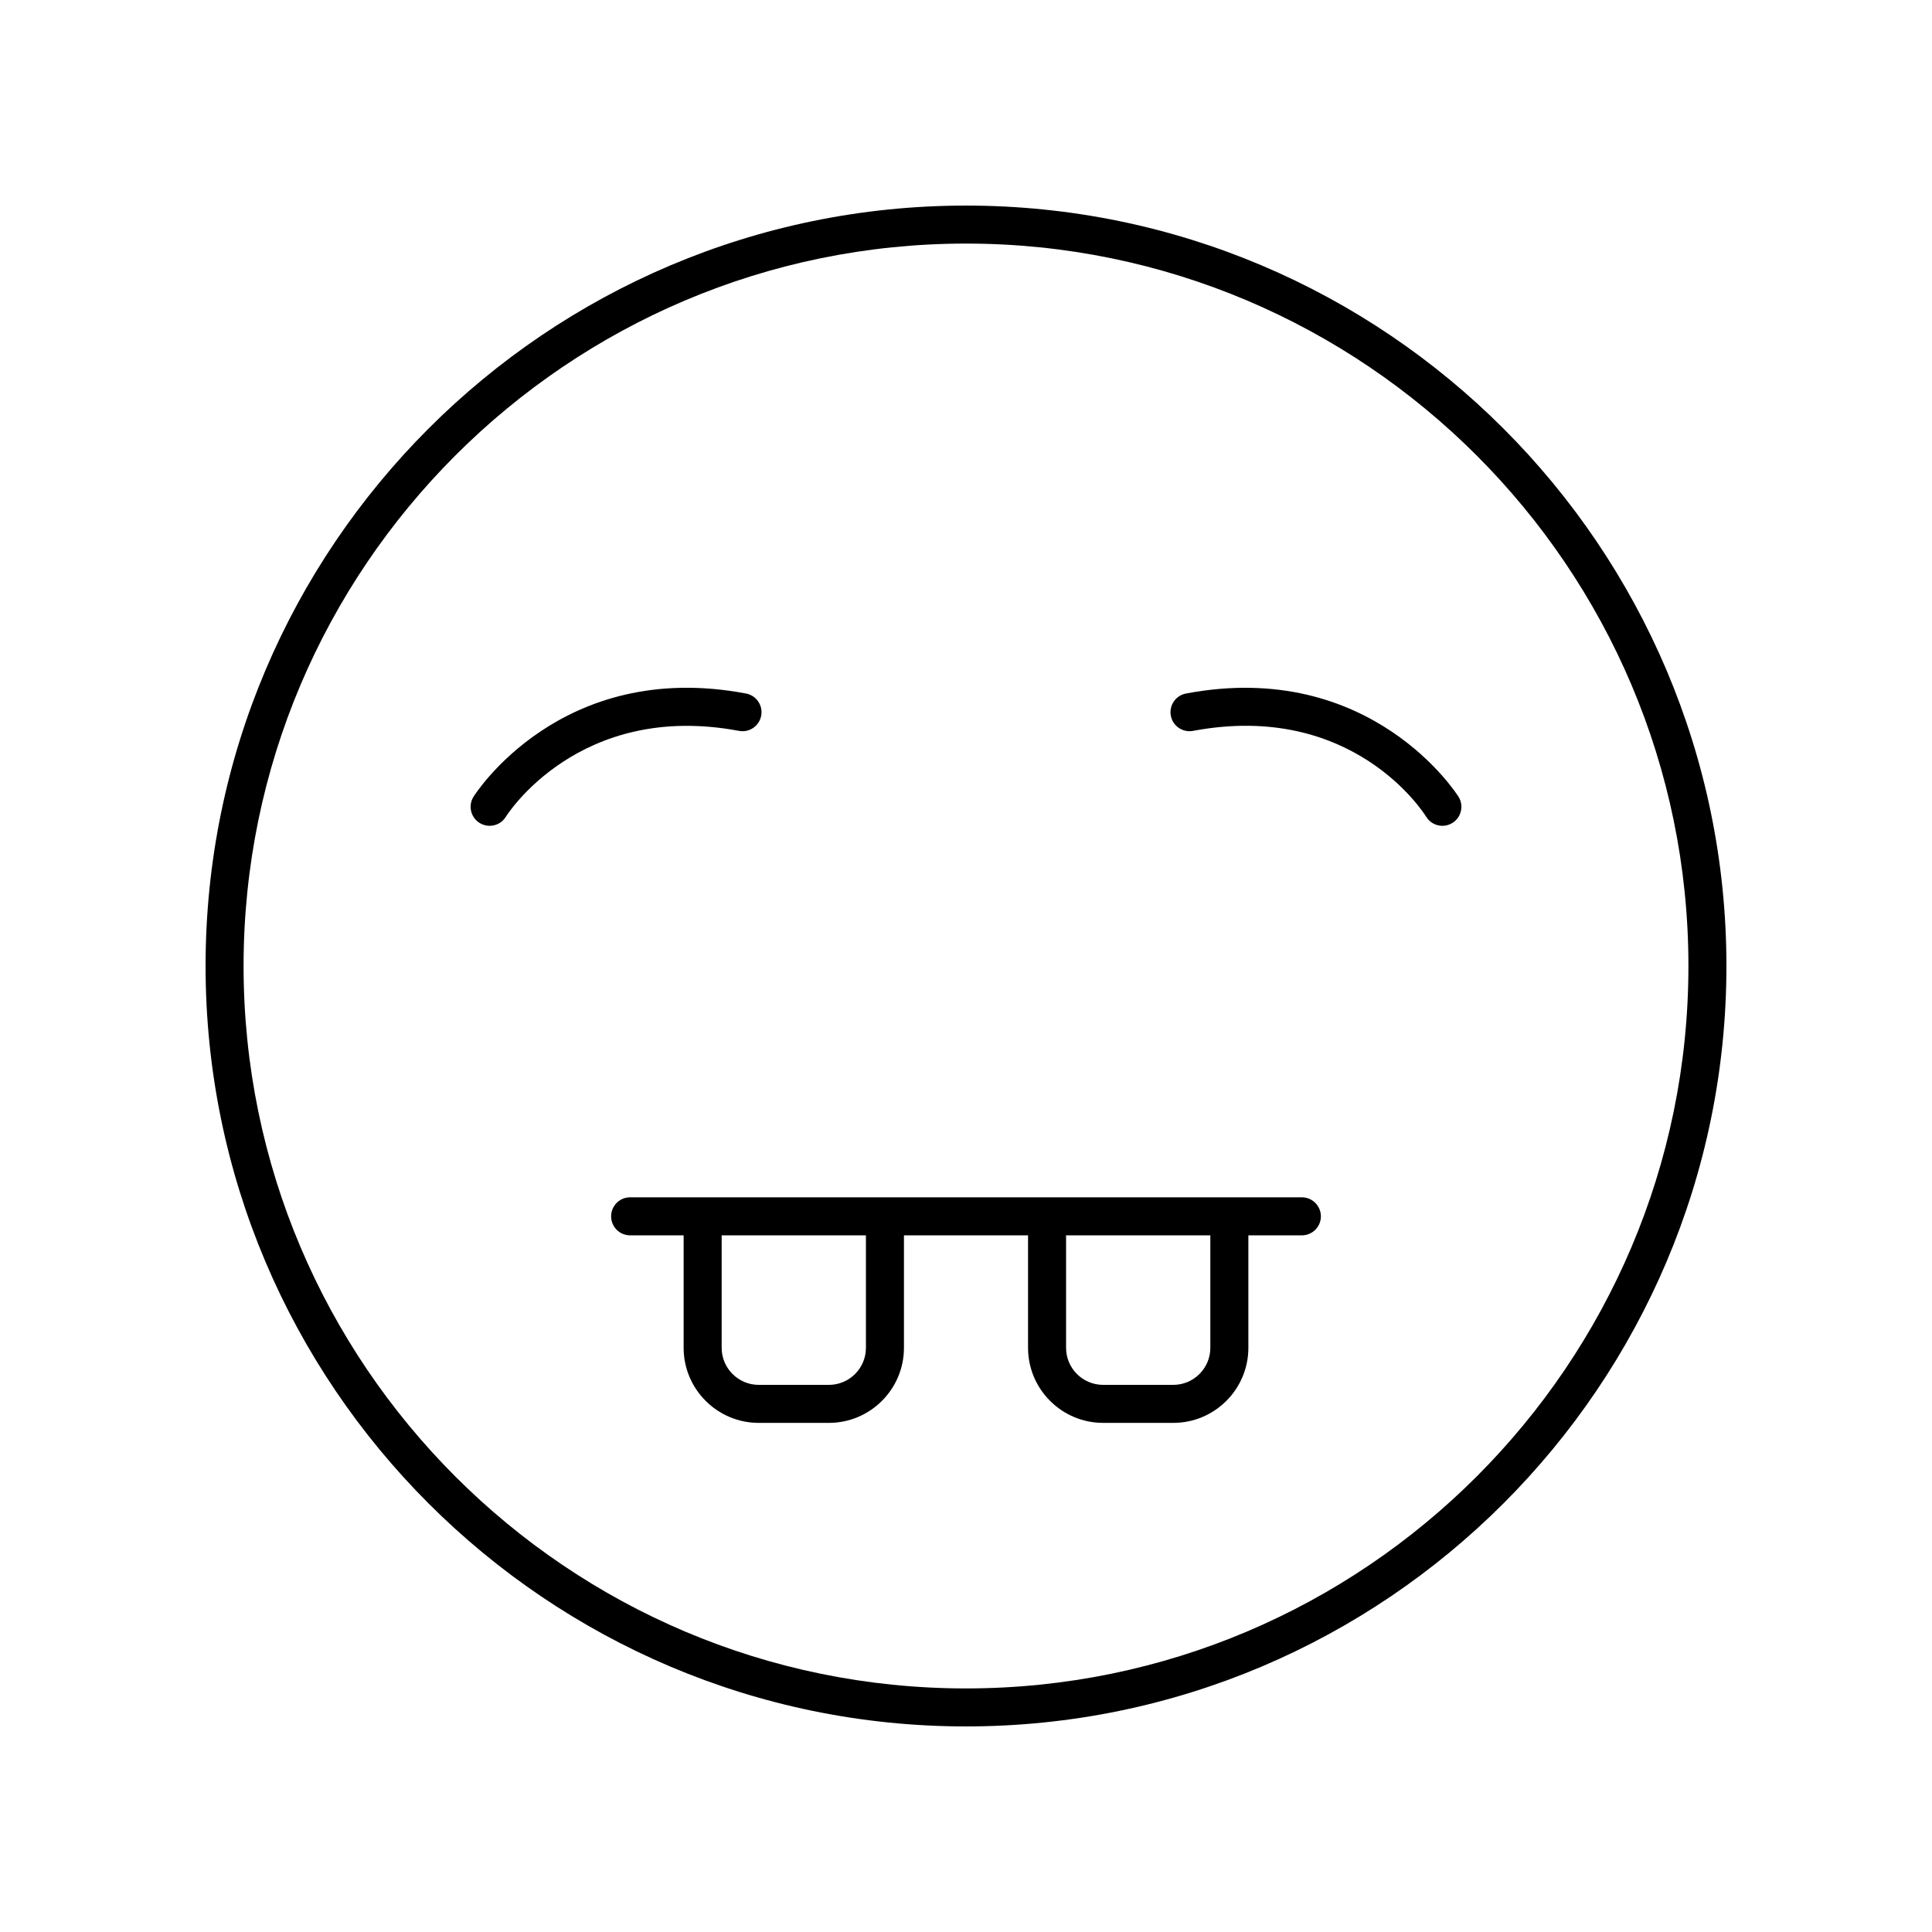
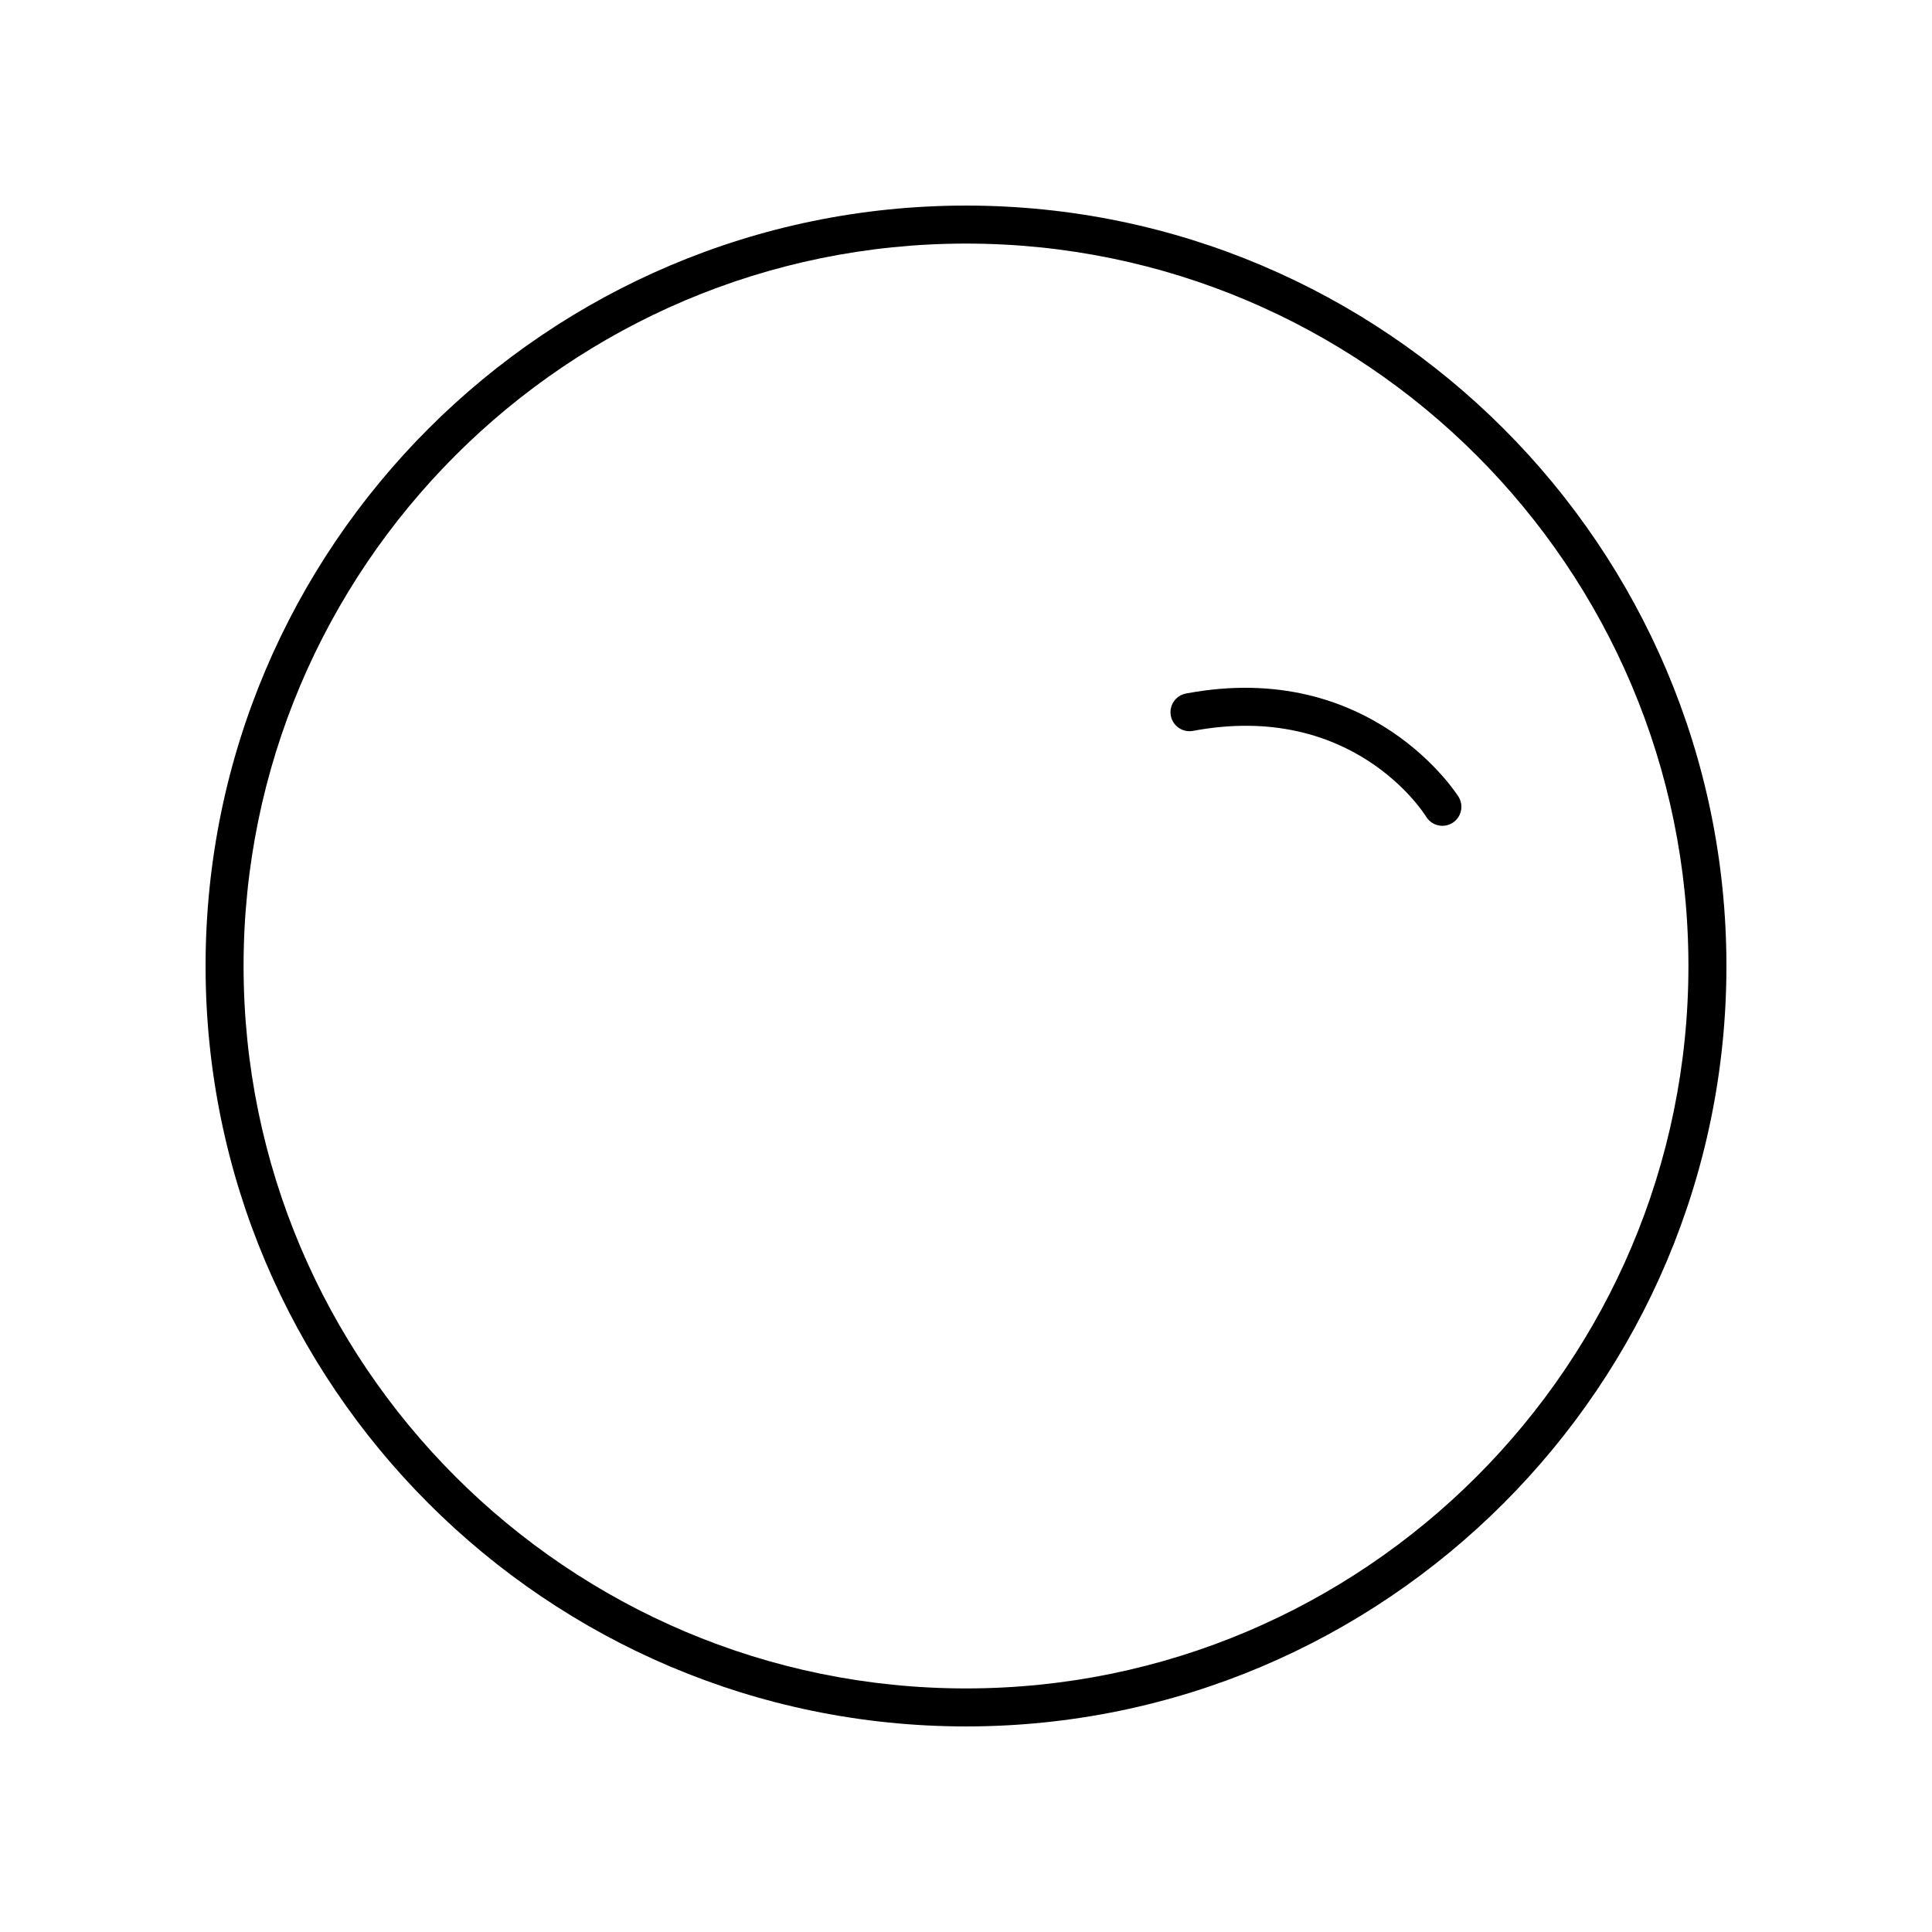
<svg xmlns="http://www.w3.org/2000/svg" fill="#000000" width="800px" height="800px" version="1.1" viewBox="144 144 512 512">
  <g>
    <path d="m400 198.48c-111.12 0-201.52 90.406-201.52 201.52s90.402 201.52 201.52 201.52 201.52-90.406 201.52-201.52c0-111.12-90.402-201.52-201.52-201.52zm0 392.97c-105.56 0-191.45-85.883-191.45-191.45 0-105.56 85.883-191.45 191.45-191.45 105.56 0 191.45 85.883 191.45 191.45-0.004 105.57-85.887 191.45-191.45 191.45z" />
-     <path d="m489 461.3h-178.01c-2.781 0-5.039 2.254-5.039 5.039 0 2.785 2.254 5.039 5.039 5.039h14.18v29.809c0 10.965 8.926 19.891 19.898 19.891h18.594c10.969 0 19.895-8.926 19.895-19.891v-29.809h32.887v29.809c0 10.965 8.926 19.891 19.895 19.891h18.594c10.973 0 19.898-8.926 19.898-19.891v-29.809h14.18c2.781 0 5.039-2.254 5.039-5.039-0.008-2.785-2.266-5.039-5.047-5.039zm-115.52 39.887c0 5.41-4.402 9.816-9.816 9.816h-18.594c-5.414 0-9.82-4.402-9.82-9.816v-29.809h38.23zm91.27 0c0 5.41-4.406 9.816-9.82 9.816h-18.594c-5.414 0-9.816-4.402-9.816-9.816v-29.809h38.23z" />
-     <path d="m339.84 337.69c2.742 0.516 5.367-1.285 5.883-4.016 0.516-2.734-1.285-5.371-4.019-5.883-49.227-9.309-72.023 27.027-72.246 27.395-1.449 2.375-0.699 5.477 1.676 6.926 0.82 0.5 1.723 0.738 2.621 0.738 1.699 0 3.356-0.855 4.305-2.41 0.188-0.312 19.312-30.727 61.781-22.75z" />
+     <path d="m339.84 337.69z" />
    <path d="m458.3 327.79c-2.734 0.512-4.535 3.148-4.019 5.883 0.516 2.731 3.141 4.527 5.883 4.016 42.156-7.906 60.973 21.441 61.789 22.758 0.949 1.543 2.602 2.402 4.297 2.402 0.895 0 1.801-0.234 2.621-0.738 2.375-1.453 3.125-4.551 1.676-6.926-0.223-0.367-23.035-36.684-72.246-27.395z" />
  </g>
</svg>